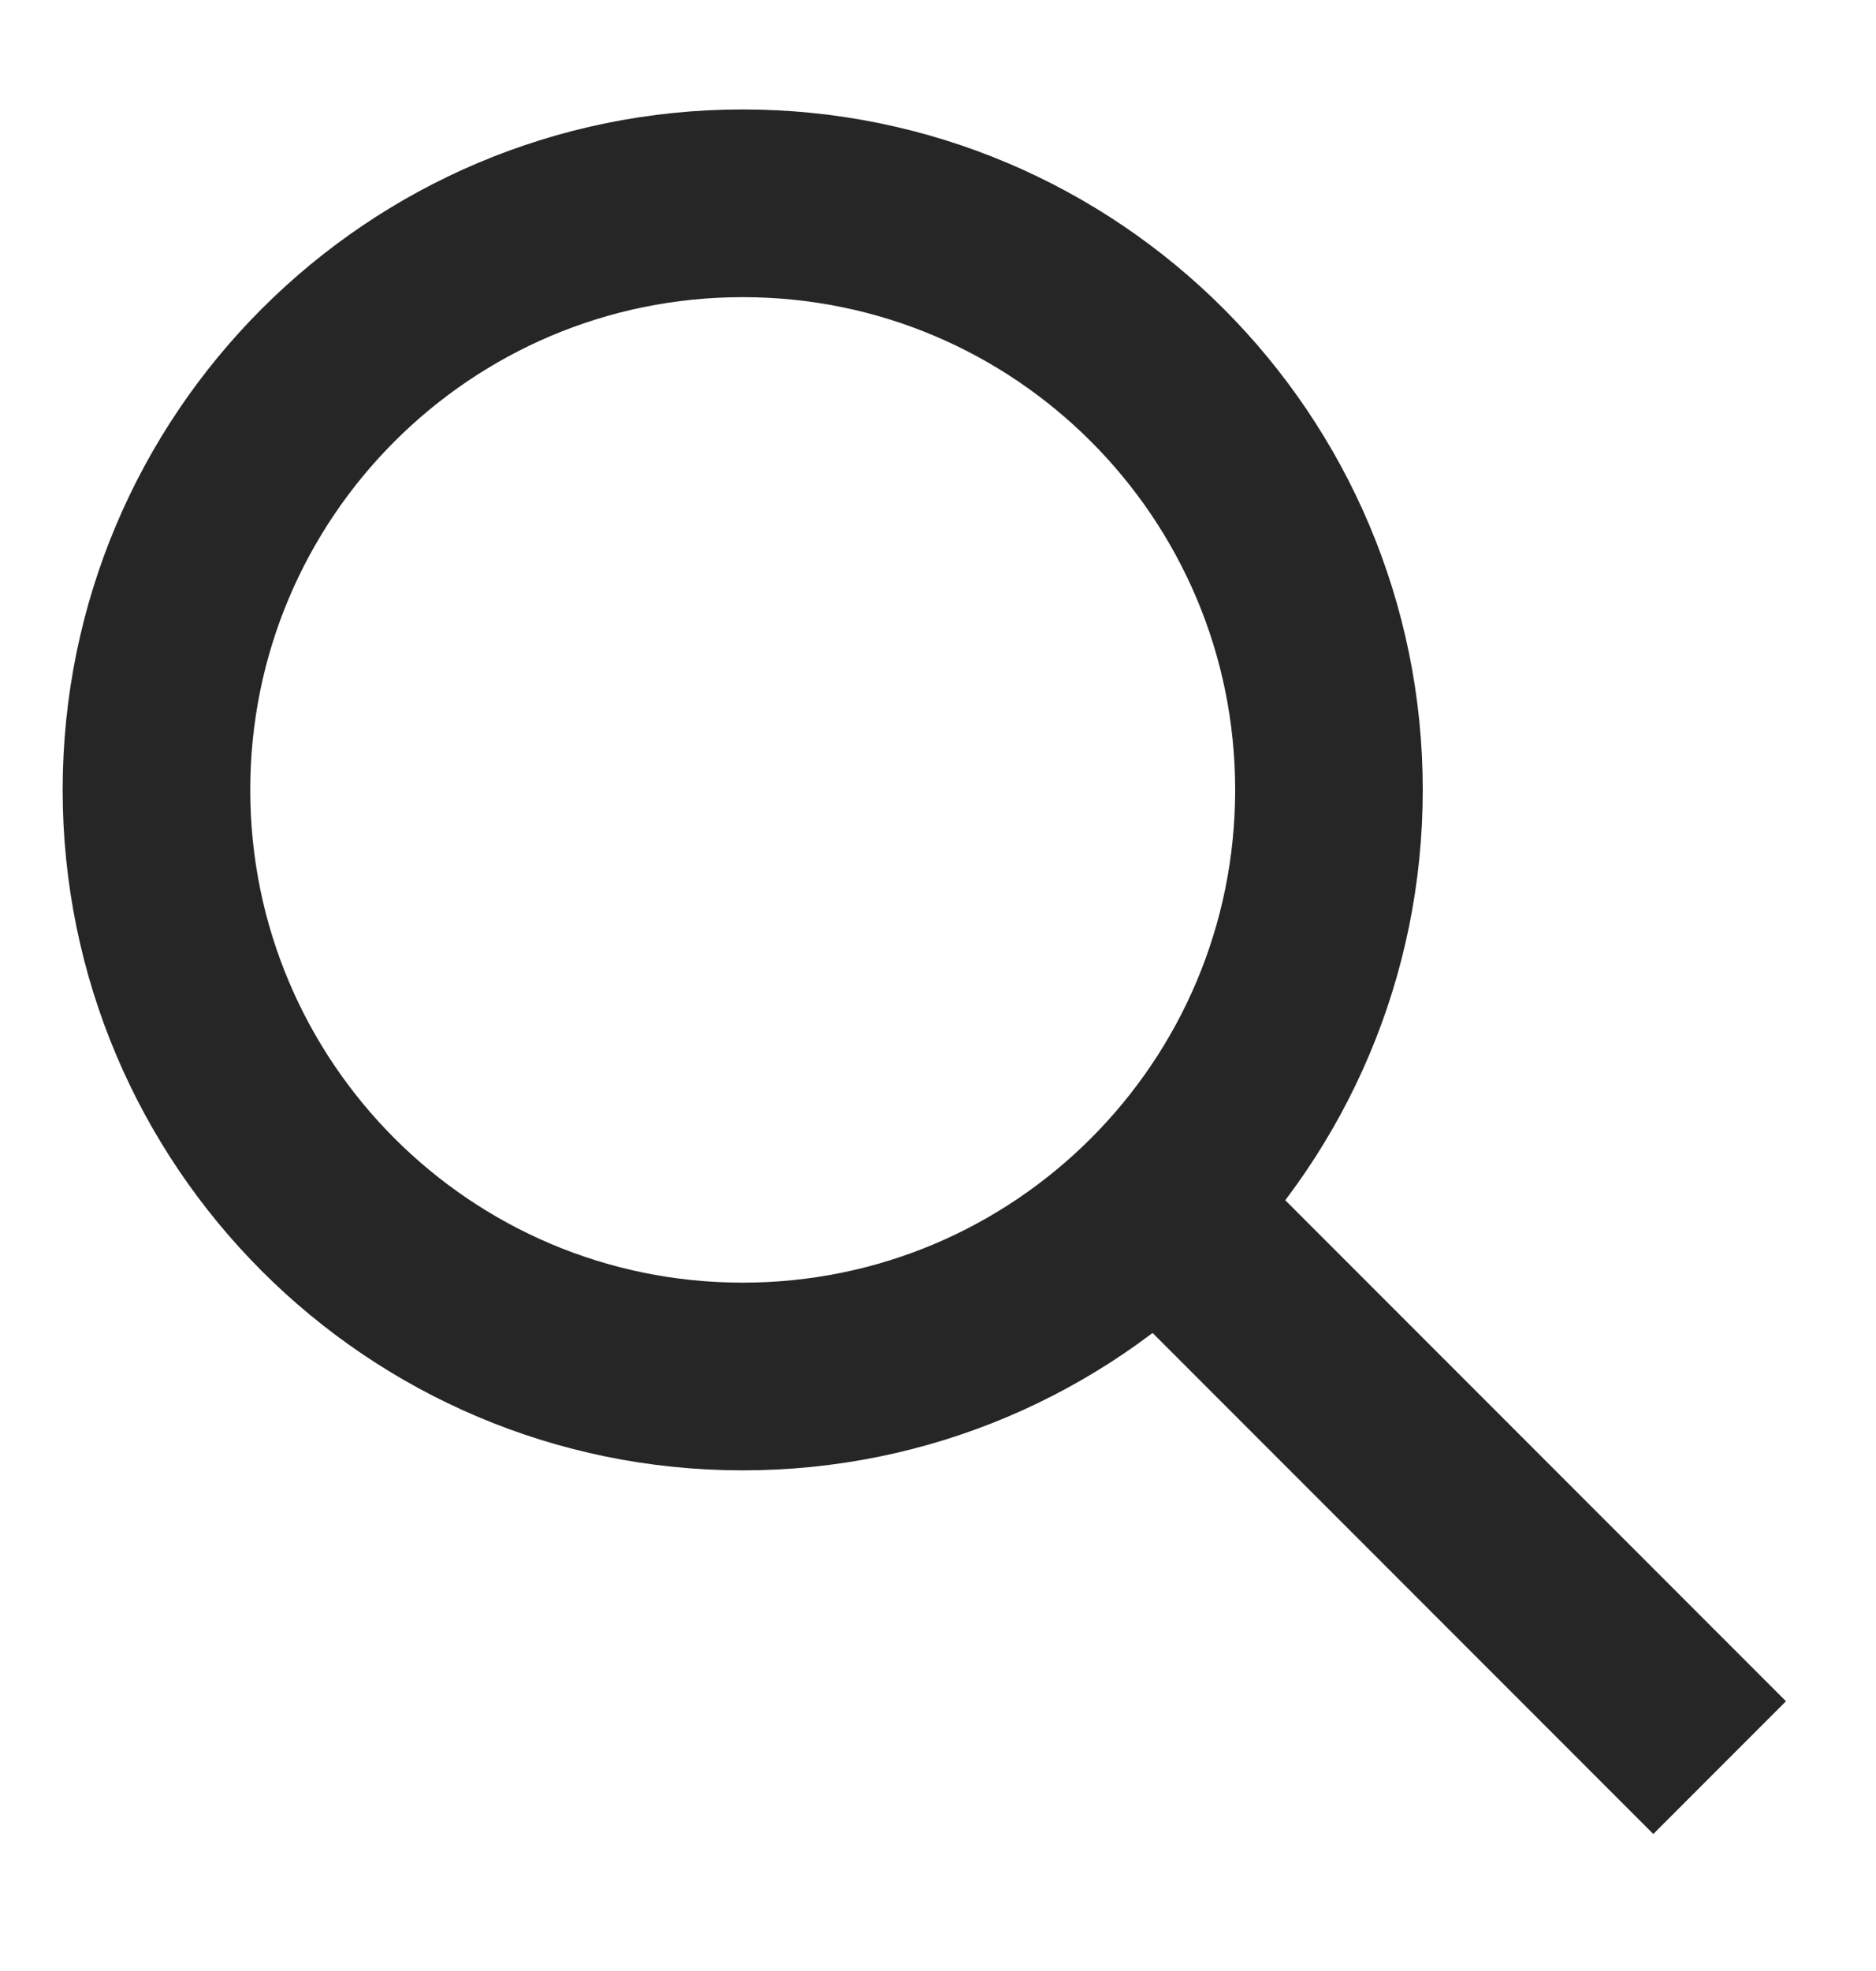
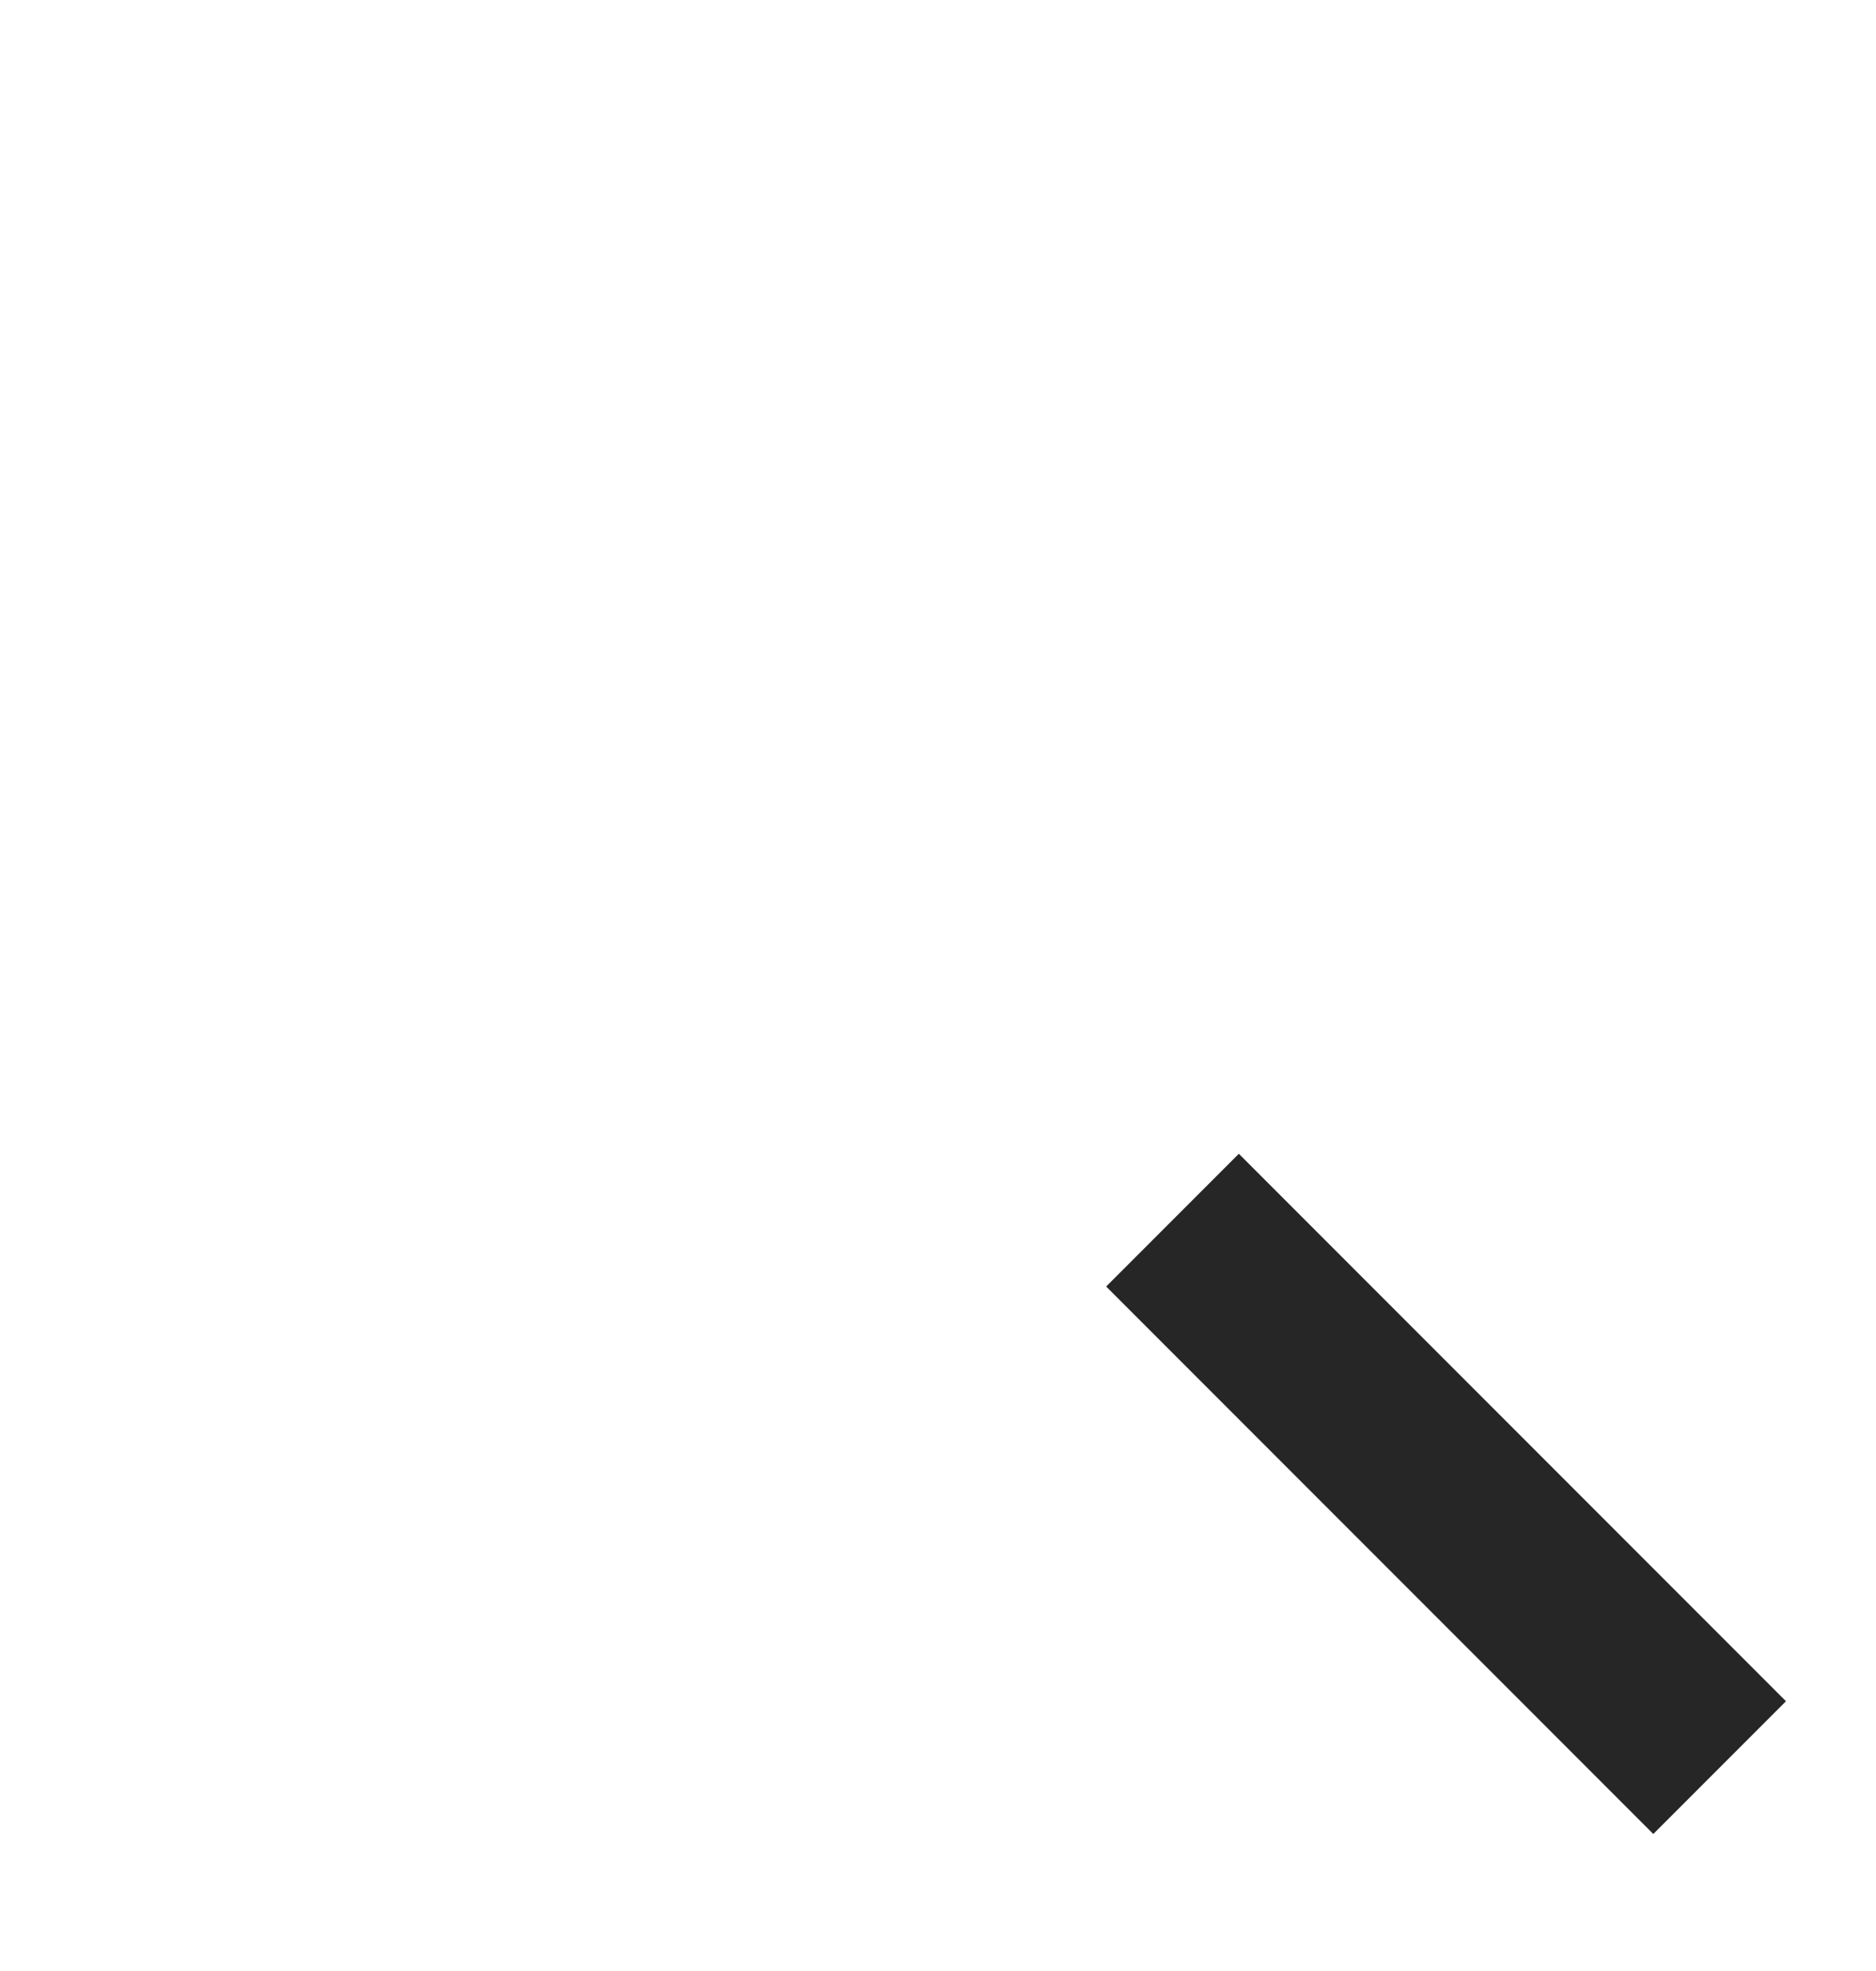
<svg xmlns="http://www.w3.org/2000/svg" width="20" height="21" viewBox="0 0 20 21" fill="none">
  <path d="M18.333 18.833L12.5 13" stroke="#262626" stroke-width="2" />
-   <path d="M14.168 8.416C14.168 11.868 11.37 14.666 7.918 14.666C4.466 14.666 1.668 11.868 1.668 8.416C1.668 4.964 4.466 2.166 7.918 2.166C11.37 2.166 14.168 4.964 14.168 8.416Z" stroke="#262626" stroke-width="2" />
</svg>